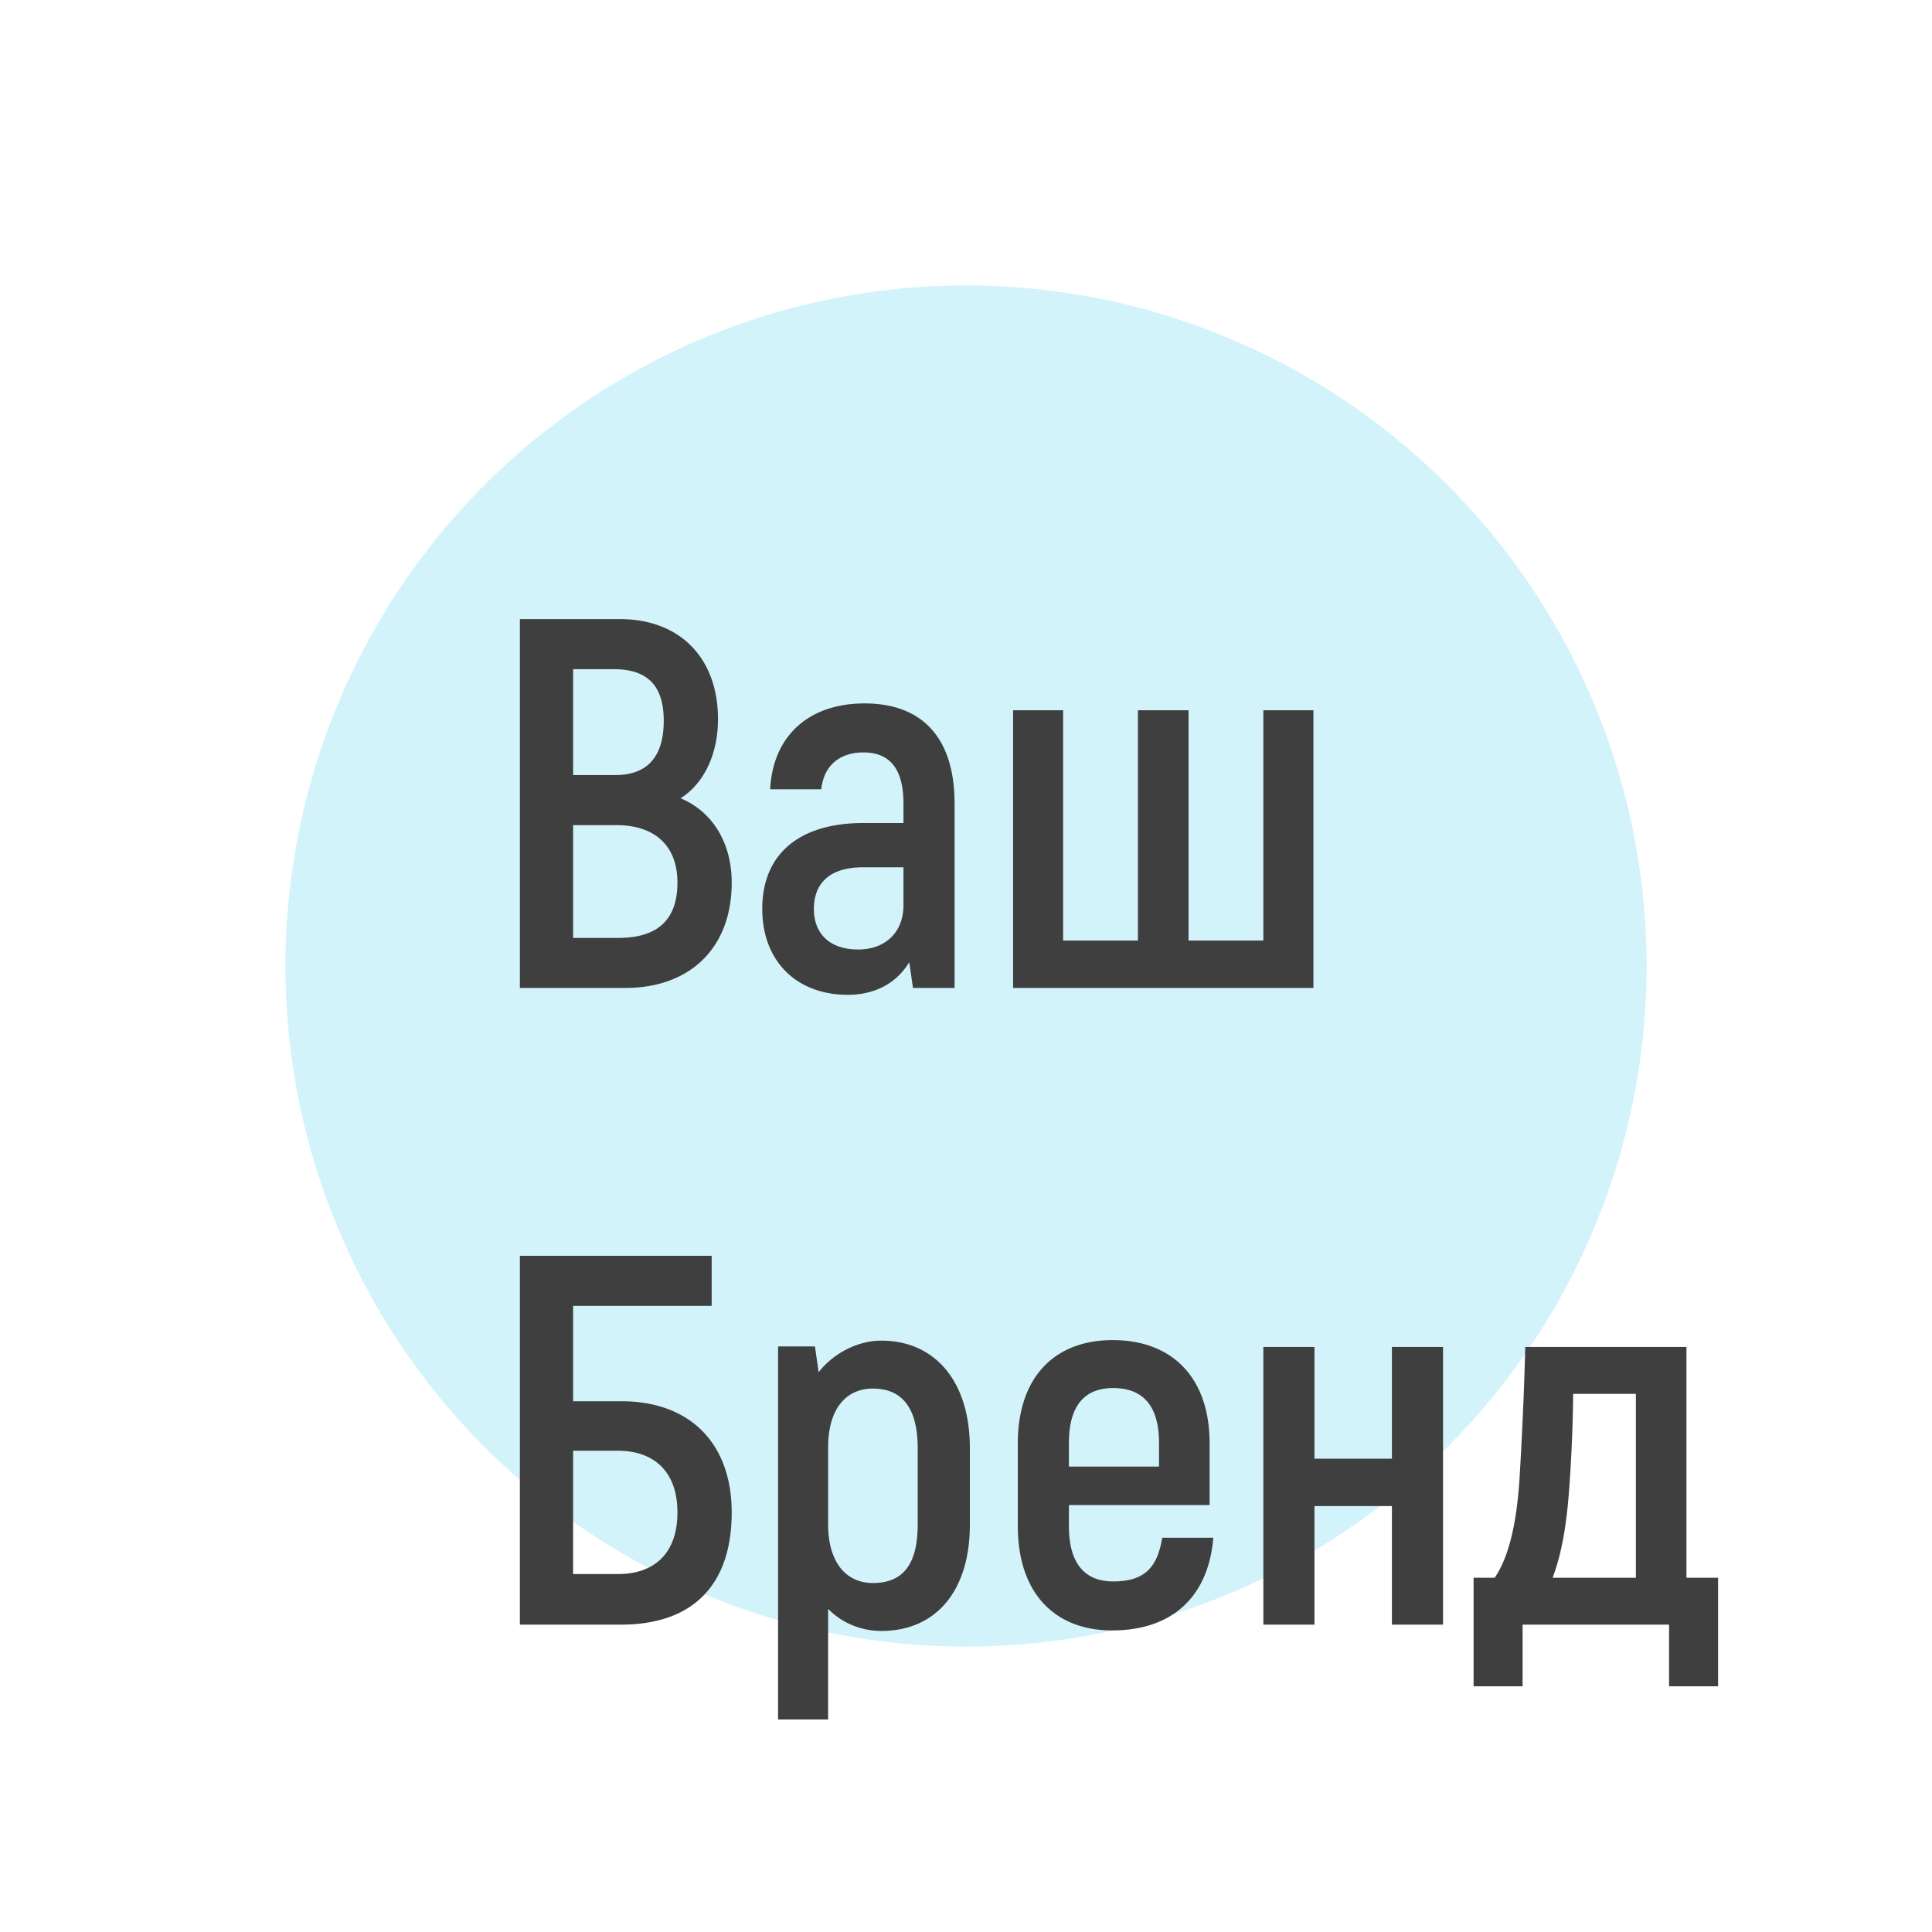
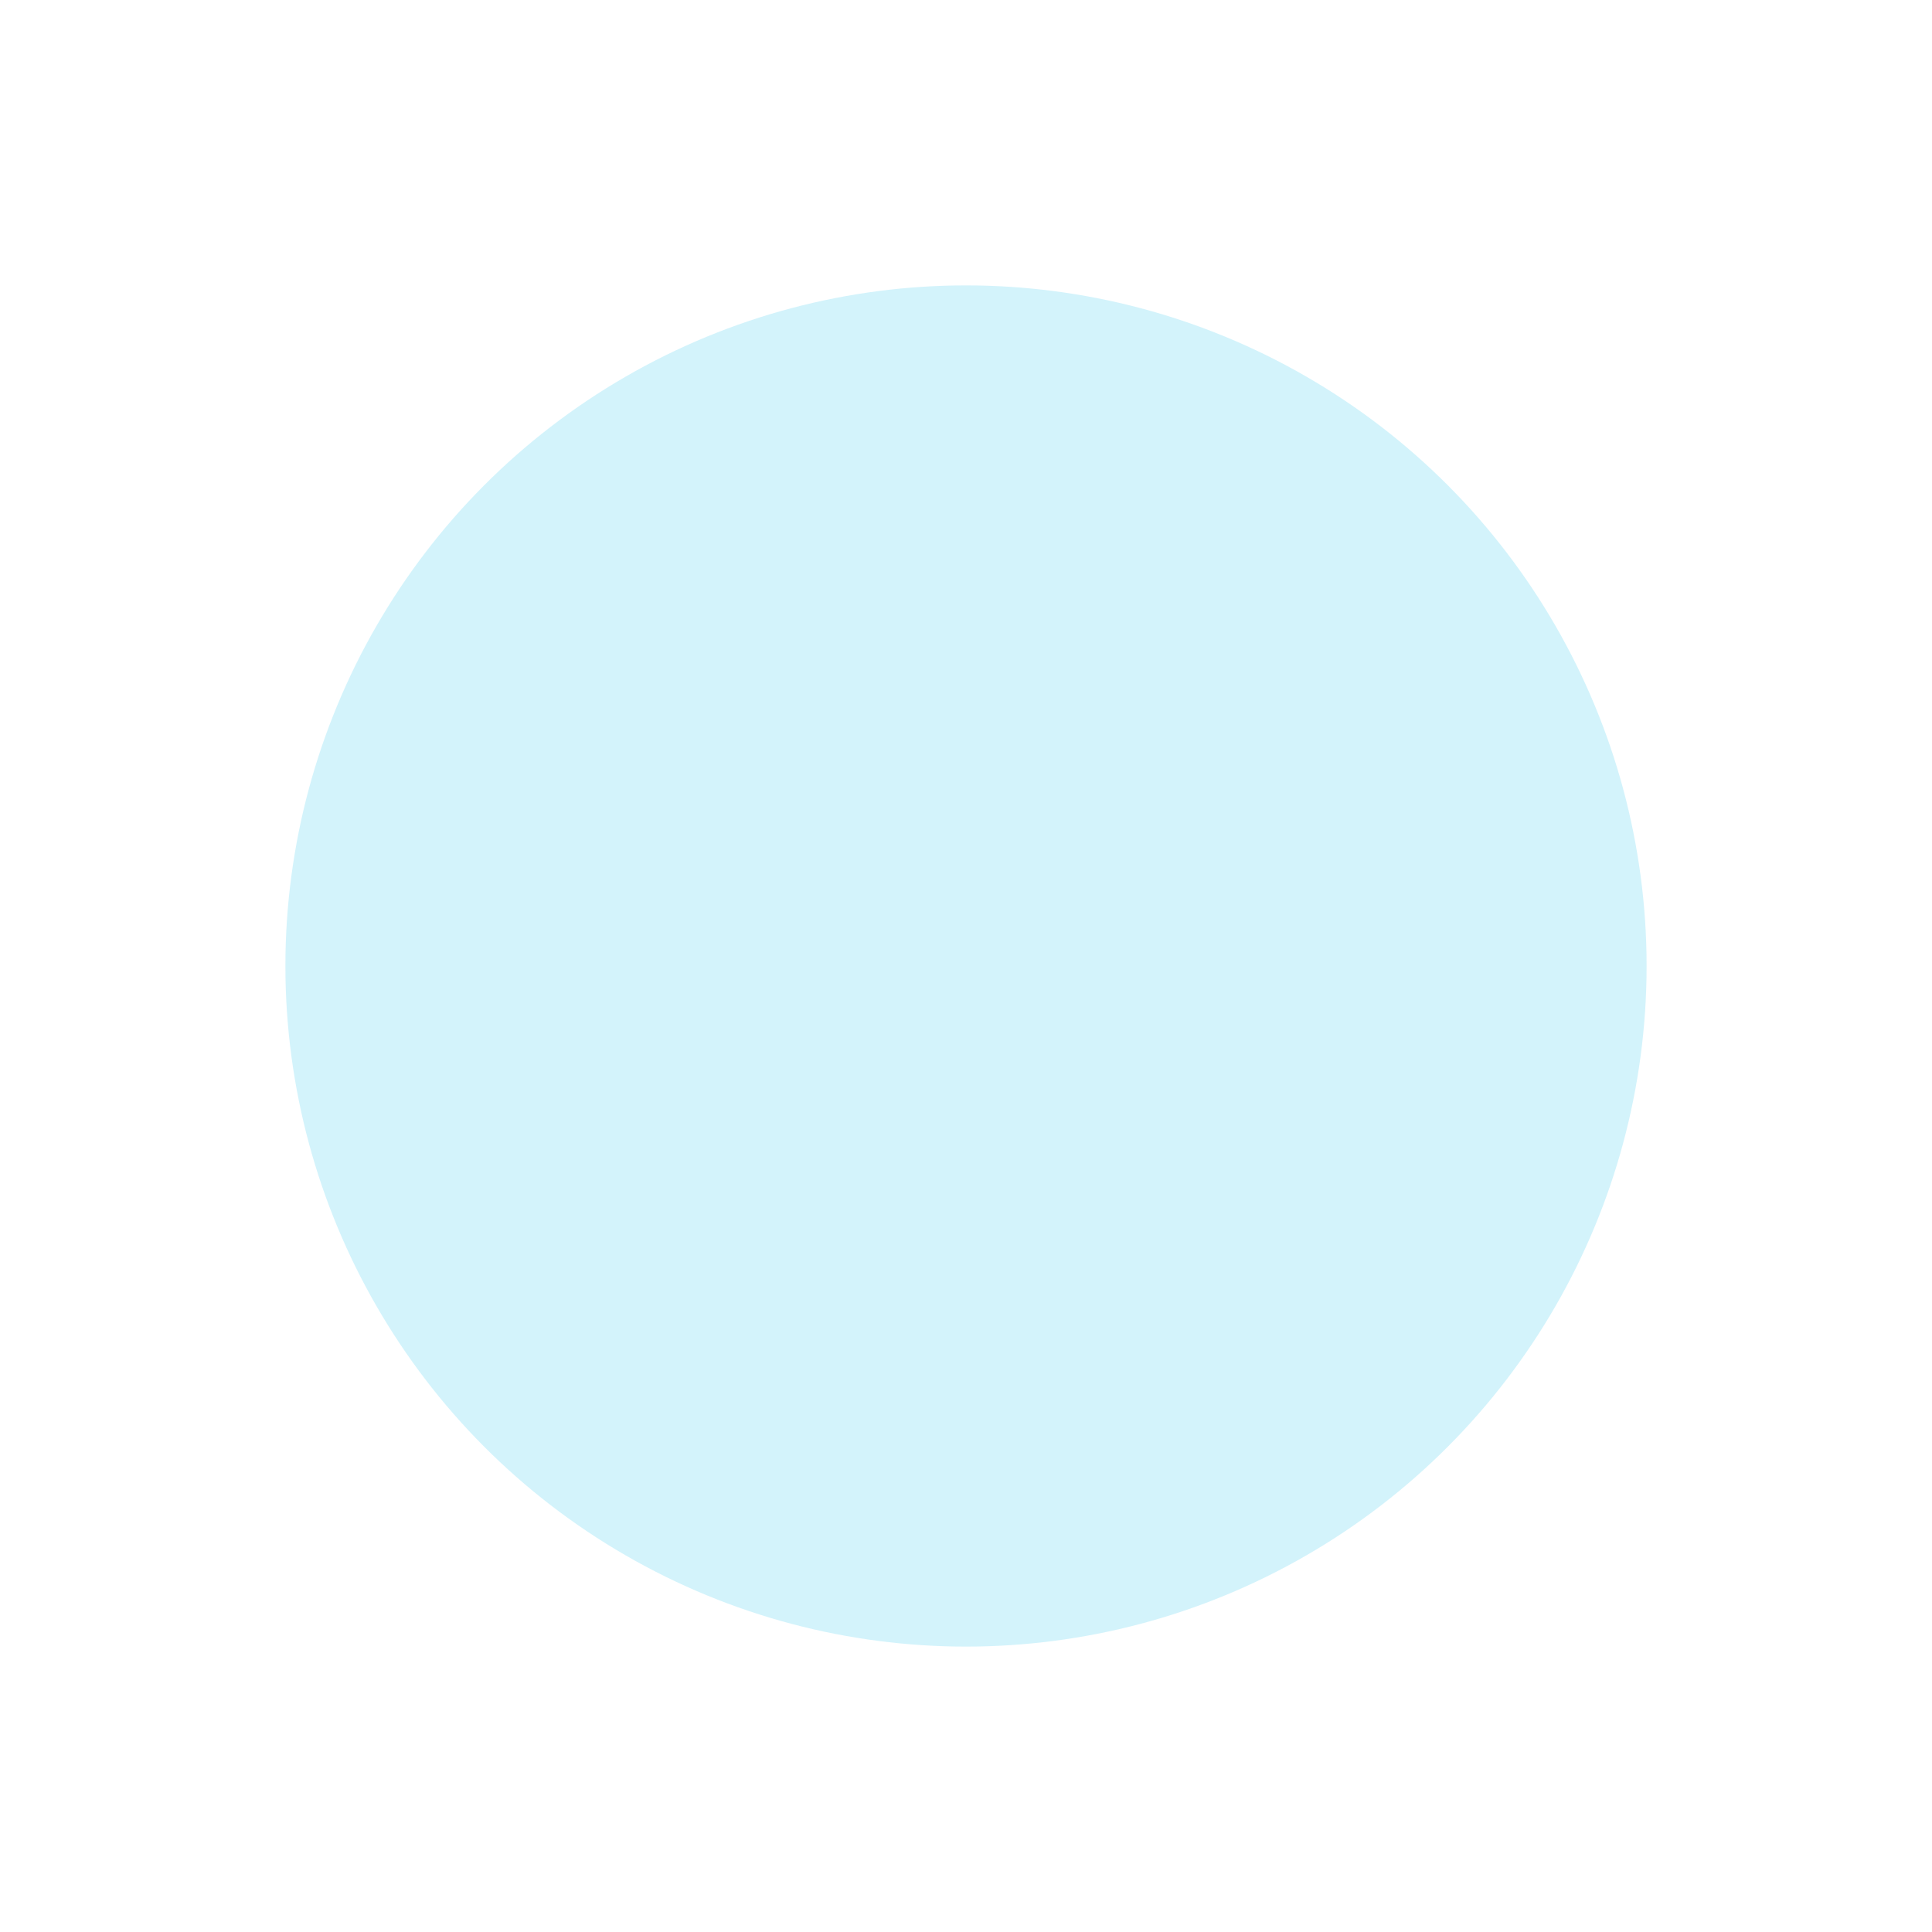
<svg xmlns="http://www.w3.org/2000/svg" width="88" height="88">
  <defs>
    <filter x="-25.5%" y="-25.5%" width="151.1%" height="151.1%" filterUnits="objectBoundingBox" id="a">
      <feGaussianBlur stdDeviation="5.279" in="SourceGraphic" />
    </filter>
  </defs>
  <g transform="translate(13 13)" fill="none" fill-rule="evenodd">
    <circle fill="#D3F3FB" filter="url(#a)" cx="31" cy="31" r="31" />
-     <path d="M18 23.36c1.44.6 2.328 2.016 2.328 3.84 0 3-1.92 4.8-4.848 4.8h-4.8V15.2h4.56c2.712 0 4.464 1.752 4.464 4.56 0 1.632-.672 2.952-1.704 3.6zm-3.048-5.88h-1.848v4.824h1.92c1.464 0 2.208-.84 2.208-2.472 0-1.584-.72-2.352-2.28-2.352zm.216 12.24c1.776 0 2.688-.816 2.688-2.52 0-1.728-1.08-2.616-2.784-2.616h-1.968v5.136h2.064zm11.208-10.68c2.712 0 4.104 1.656 4.104 4.56V32h-1.896l-.168-1.176c-.504.84-1.416 1.488-2.808 1.488-2.328 0-3.888-1.536-3.888-3.912 0-2.592 1.8-3.912 4.584-3.912h1.848V23.6c0-1.488-.552-2.328-1.824-2.328-1.032 0-1.8.552-1.92 1.68H22.08c.12-2.424 1.752-3.912 4.296-3.912zm1.776 9.192v-1.728h-1.848c-1.416 0-2.232.648-2.232 1.896 0 1.152.744 1.848 2.016 1.848s2.064-.816 2.064-2.016zm16.392-8.88h2.28V32h-13.68V19.352h2.28V29.84h3.408V19.352h2.304V29.84h3.408V19.352zM15.288 50.824c3.216 0 5.04 1.992 5.04 5.064 0 3.36-1.824 5.112-5.04 5.112H10.68V44.2h8.736v2.28h-6.312v4.344h2.184zm-.144 7.872c1.632 0 2.712-.912 2.712-2.808 0-1.872-1.08-2.808-2.712-2.808h-2.04v5.616h2.04zm12-10.632c2.4 0 4.032 1.8 4.032 4.896v3.48c0 3.072-1.584 4.848-4.032 4.848-.912 0-1.8-.36-2.424-1.008v5.04h-2.28V48.328h1.68l.168 1.176c.624-.816 1.728-1.44 2.856-1.44zM28.8 56.44v-3.48c0-1.872-.744-2.712-2.04-2.712-1.2 0-2.04.888-2.04 2.688v3.504c0 1.656.768 2.664 2.04 2.664 1.344 0 2.04-.816 2.04-2.664zm11.136.6h2.328c-.216 2.688-1.872 4.224-4.608 4.224-2.64 0-4.296-1.728-4.296-4.752v-3.768c0-3 1.656-4.704 4.32-4.704 2.712 0 4.416 1.704 4.416 4.704v2.808h-6.408v.96c0 1.728.744 2.52 2.016 2.52 1.416 0 2.016-.624 2.232-1.992zm-2.232-6.816c-1.272 0-2.016.768-2.016 2.496v1.08h4.104v-1.08c0-1.728-.768-2.496-2.088-2.496zM50.4 48.352h2.328V61H50.4v-5.4h-3.528V61h-2.328V48.352h2.328v5.088H50.4v-5.088zm3.72 15.456v-4.944h.96c.696-1.008 1.008-2.664 1.128-4.44.12-2.016.216-4.056.264-6.072h7.344v10.512h1.44v4.944h-2.232V61h-6.672v2.808H54.12zm3.6-4.944h3.792v-8.376h-2.856a69.402 69.402 0 01-.192 4.464c-.12 1.608-.36 2.904-.744 3.912z" fill="#3F3F3F" />
  </g>
</svg>